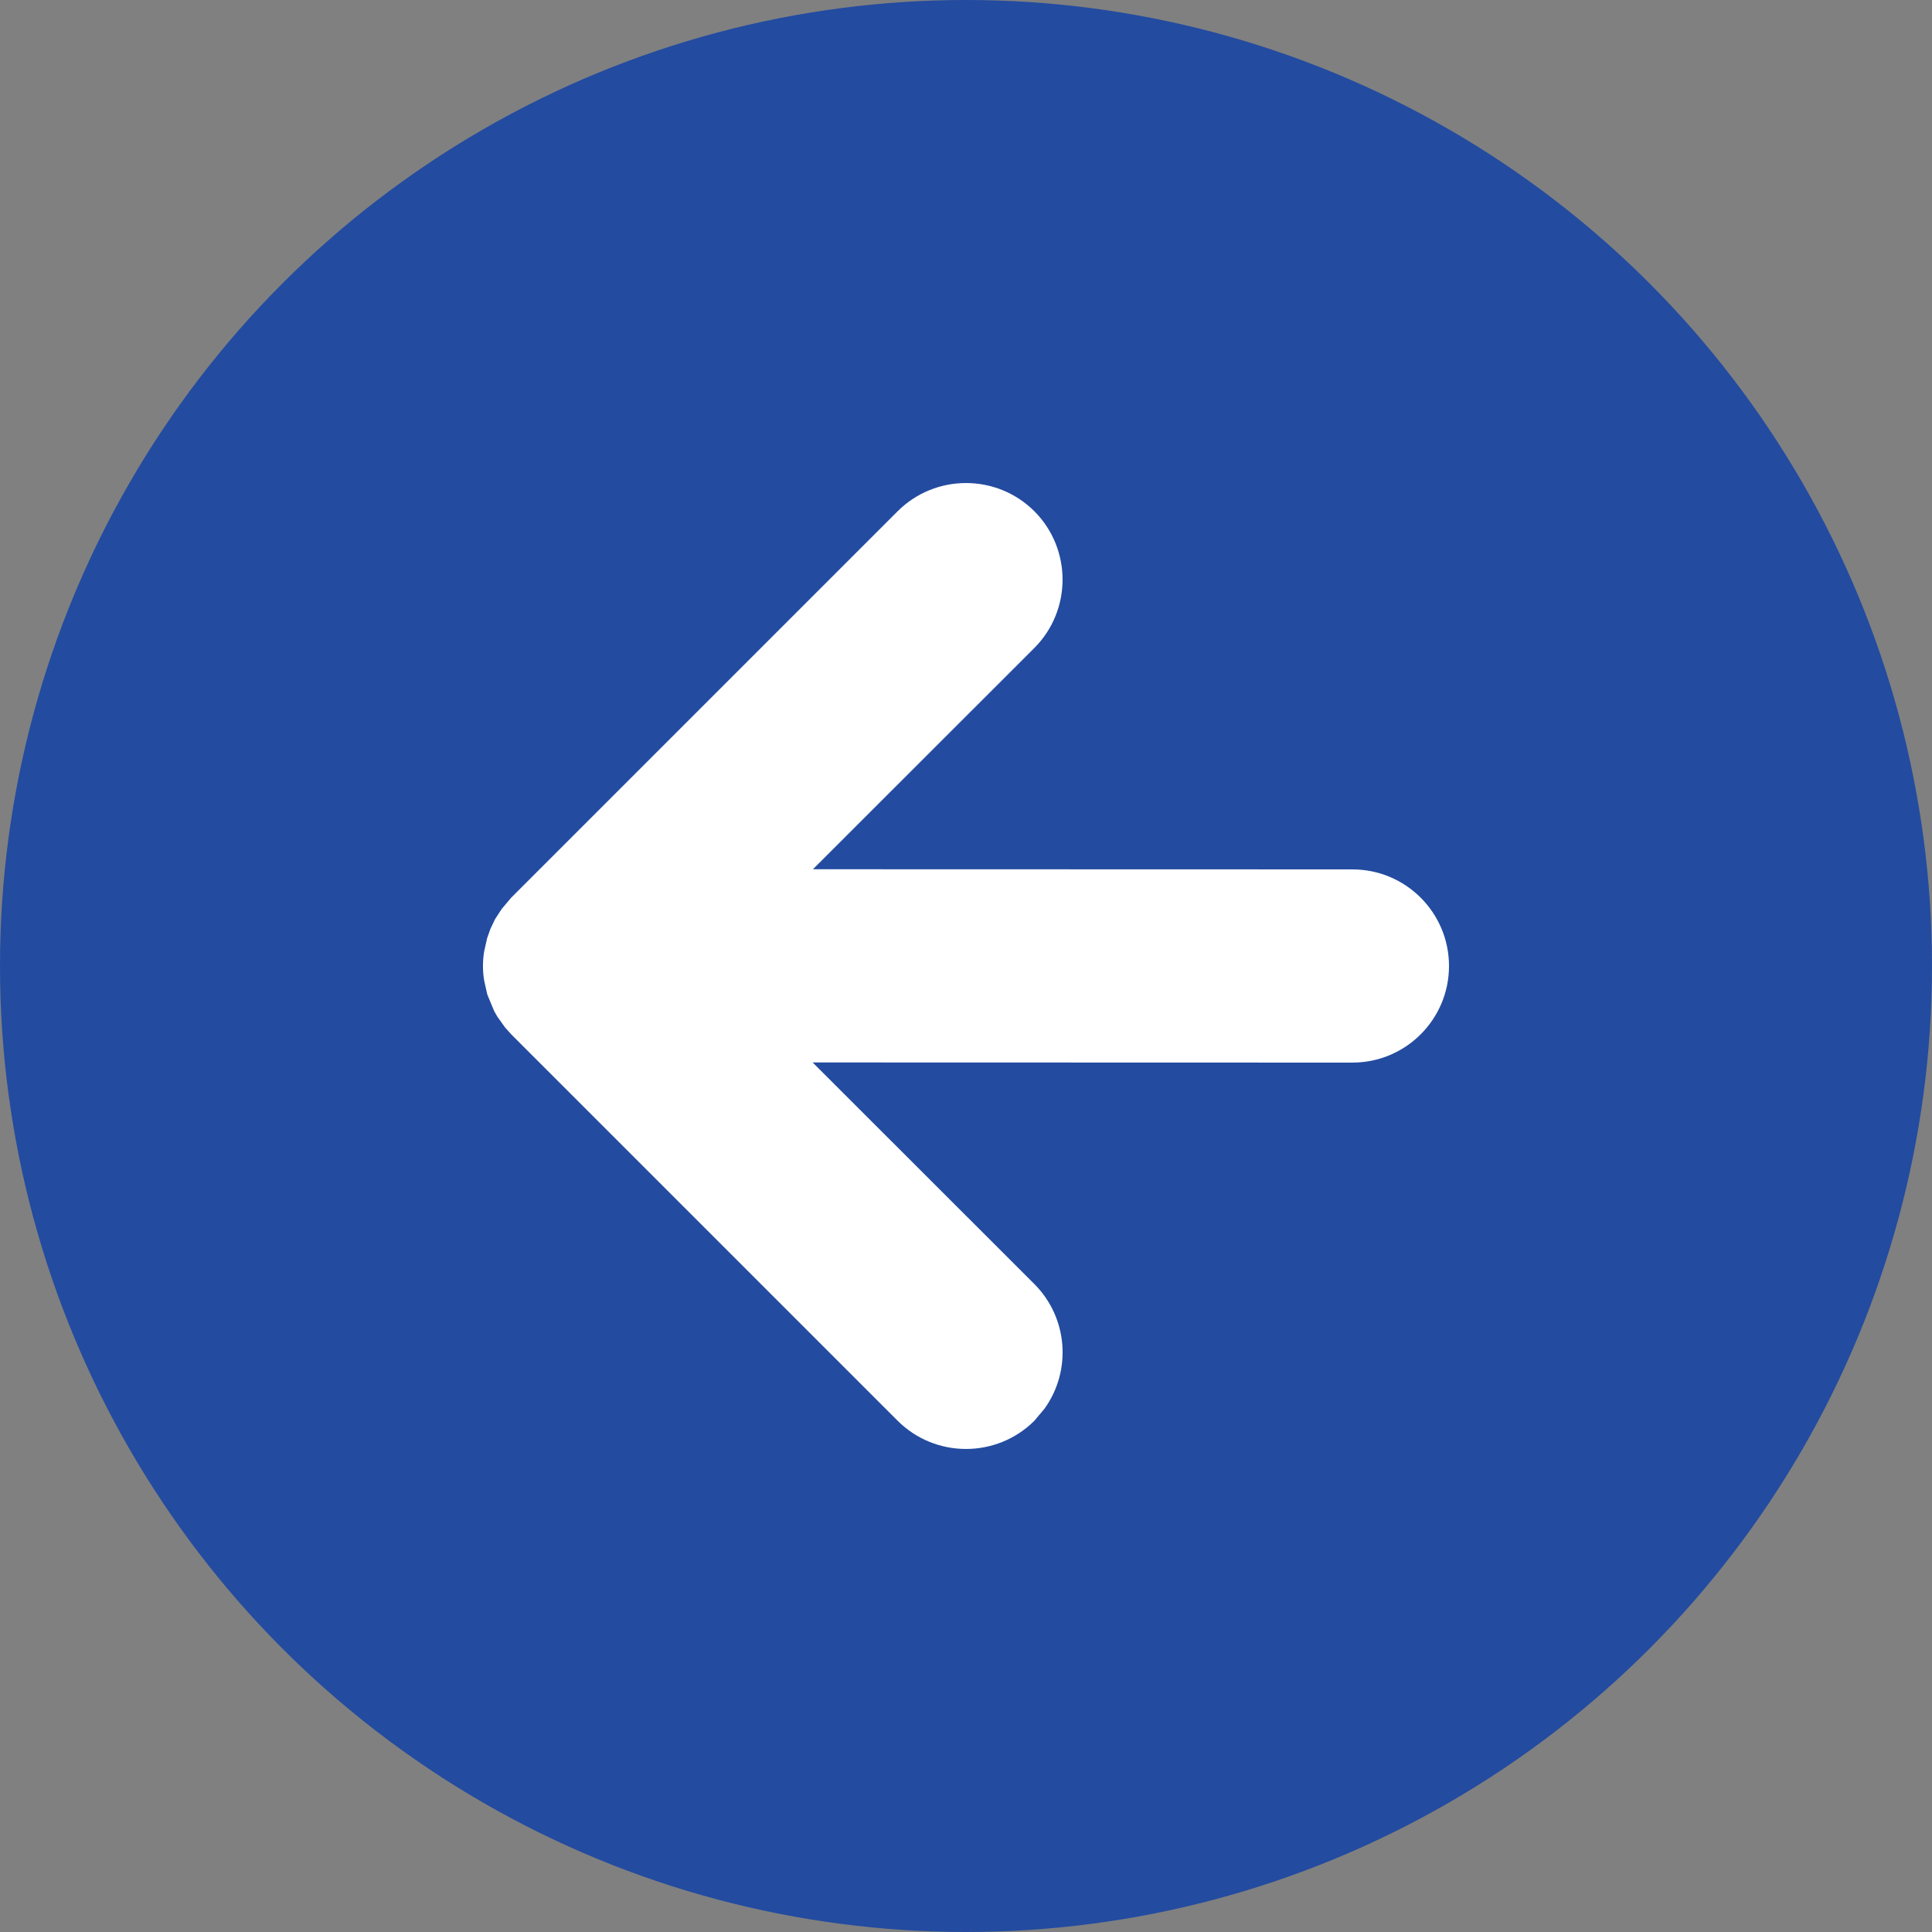
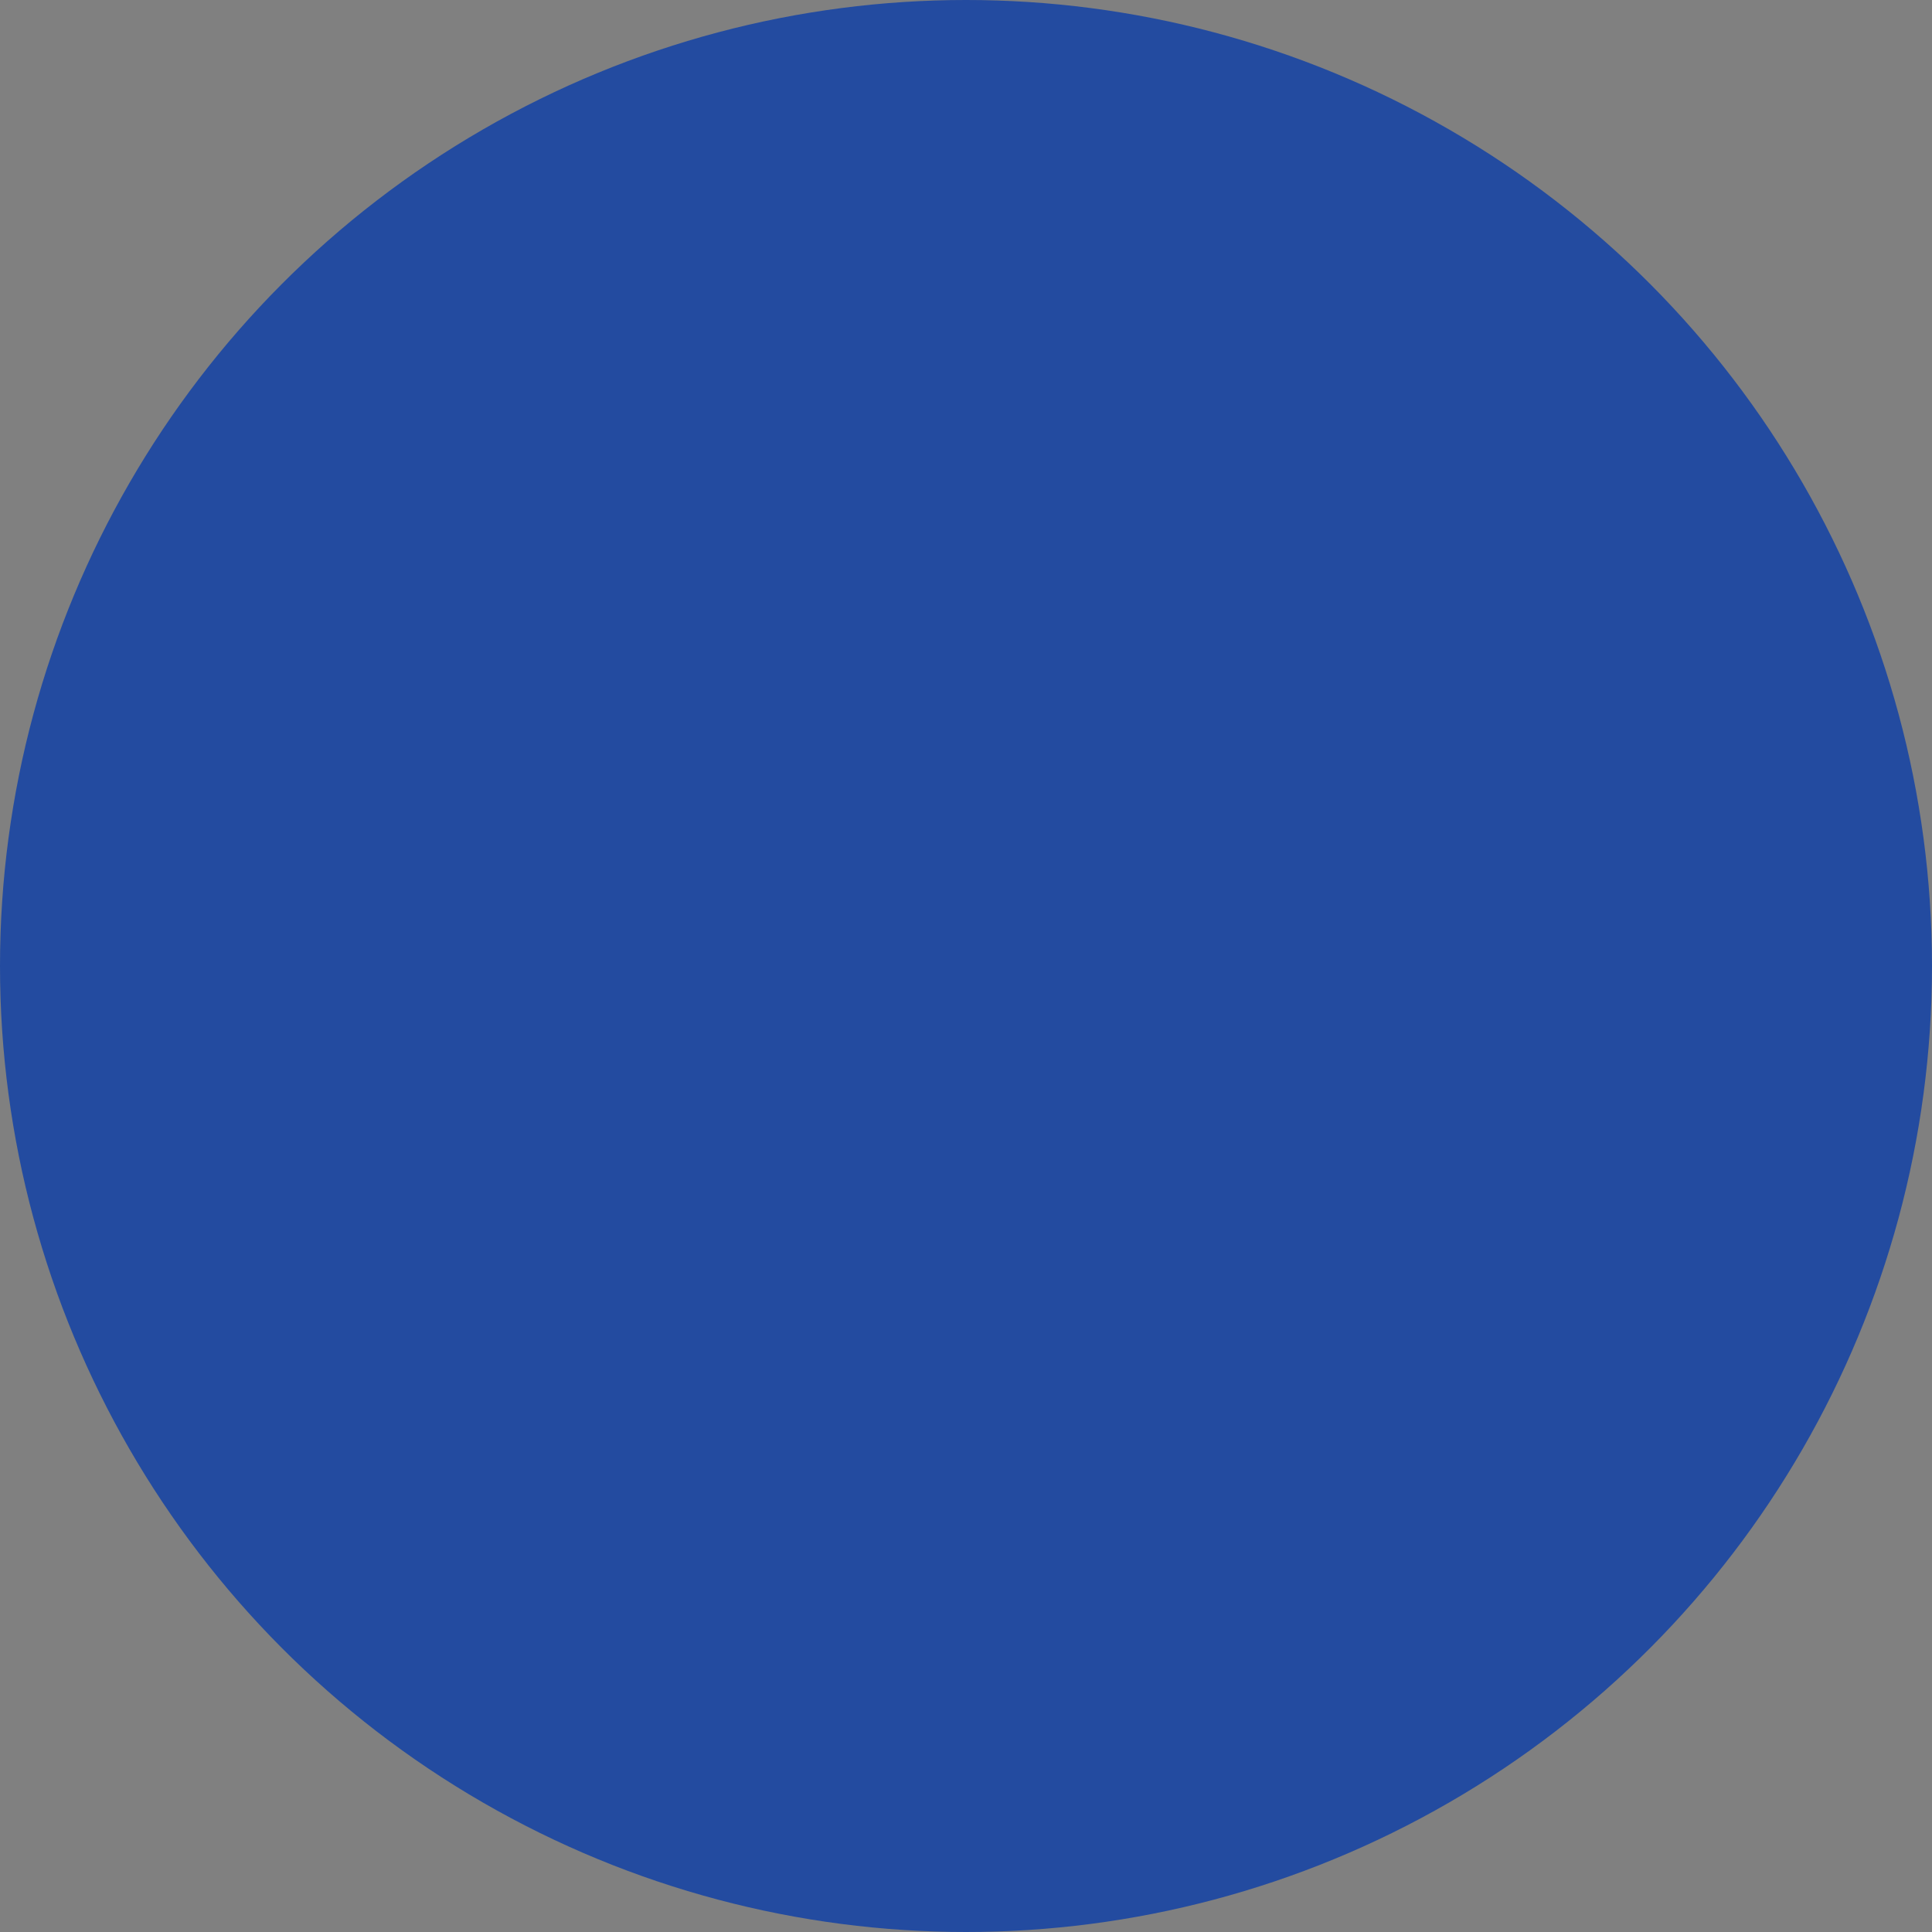
<svg xmlns="http://www.w3.org/2000/svg" width="13px" height="13px" viewBox="0 0 13 13" version="1.1">
  <rect x="0" y="0" width="13" height="13" fill="#808080" stroke="none" />
  <title>Group 4</title>
  <g id="Сайт" stroke="none" stroke-width="1" fill="none" fill-rule="evenodd">
    <g id="007-Новость-(мероприятие)" transform="translate(-80, -145)">
      <g id="Group-15" transform="translate(80, 143)">
        <g id="Group-4" transform="translate(0, 2)">
          <circle id="Oval" fill="#234BA0" cx="6.5" cy="6.5" r="6.5" />
-           <path d="M3.346,6.84 L3.325,6.803 L3.279,6.692 L3.258,6.599 C3.247,6.534 3.247,6.466 3.258,6.401 L3.278,6.312 L3.3,6.25 L3.331,6.185 L3.376,6.116 L3.44,6.04 L6.04,3.44 C6.294,3.187 6.706,3.187 6.96,3.44 C7.213,3.694 7.213,4.106 6.96,4.36 L5.47,5.849 L9.1,5.85 C9.459,5.85 9.75,6.141 9.75,6.5 C9.75,6.859 9.459,7.15 9.1,7.15 L5.468,7.149 L6.96,8.64 C7.188,8.869 7.211,9.225 7.028,9.479 L6.96,9.56 C6.706,9.813 6.294,9.813 6.04,9.56 L3.44,6.96 L3.398,6.913 L3.346,6.84 Z" id="Path" fill="#FFFFFF" fill-rule="nonzero" />
        </g>
      </g>
    </g>
  </g>
</svg>